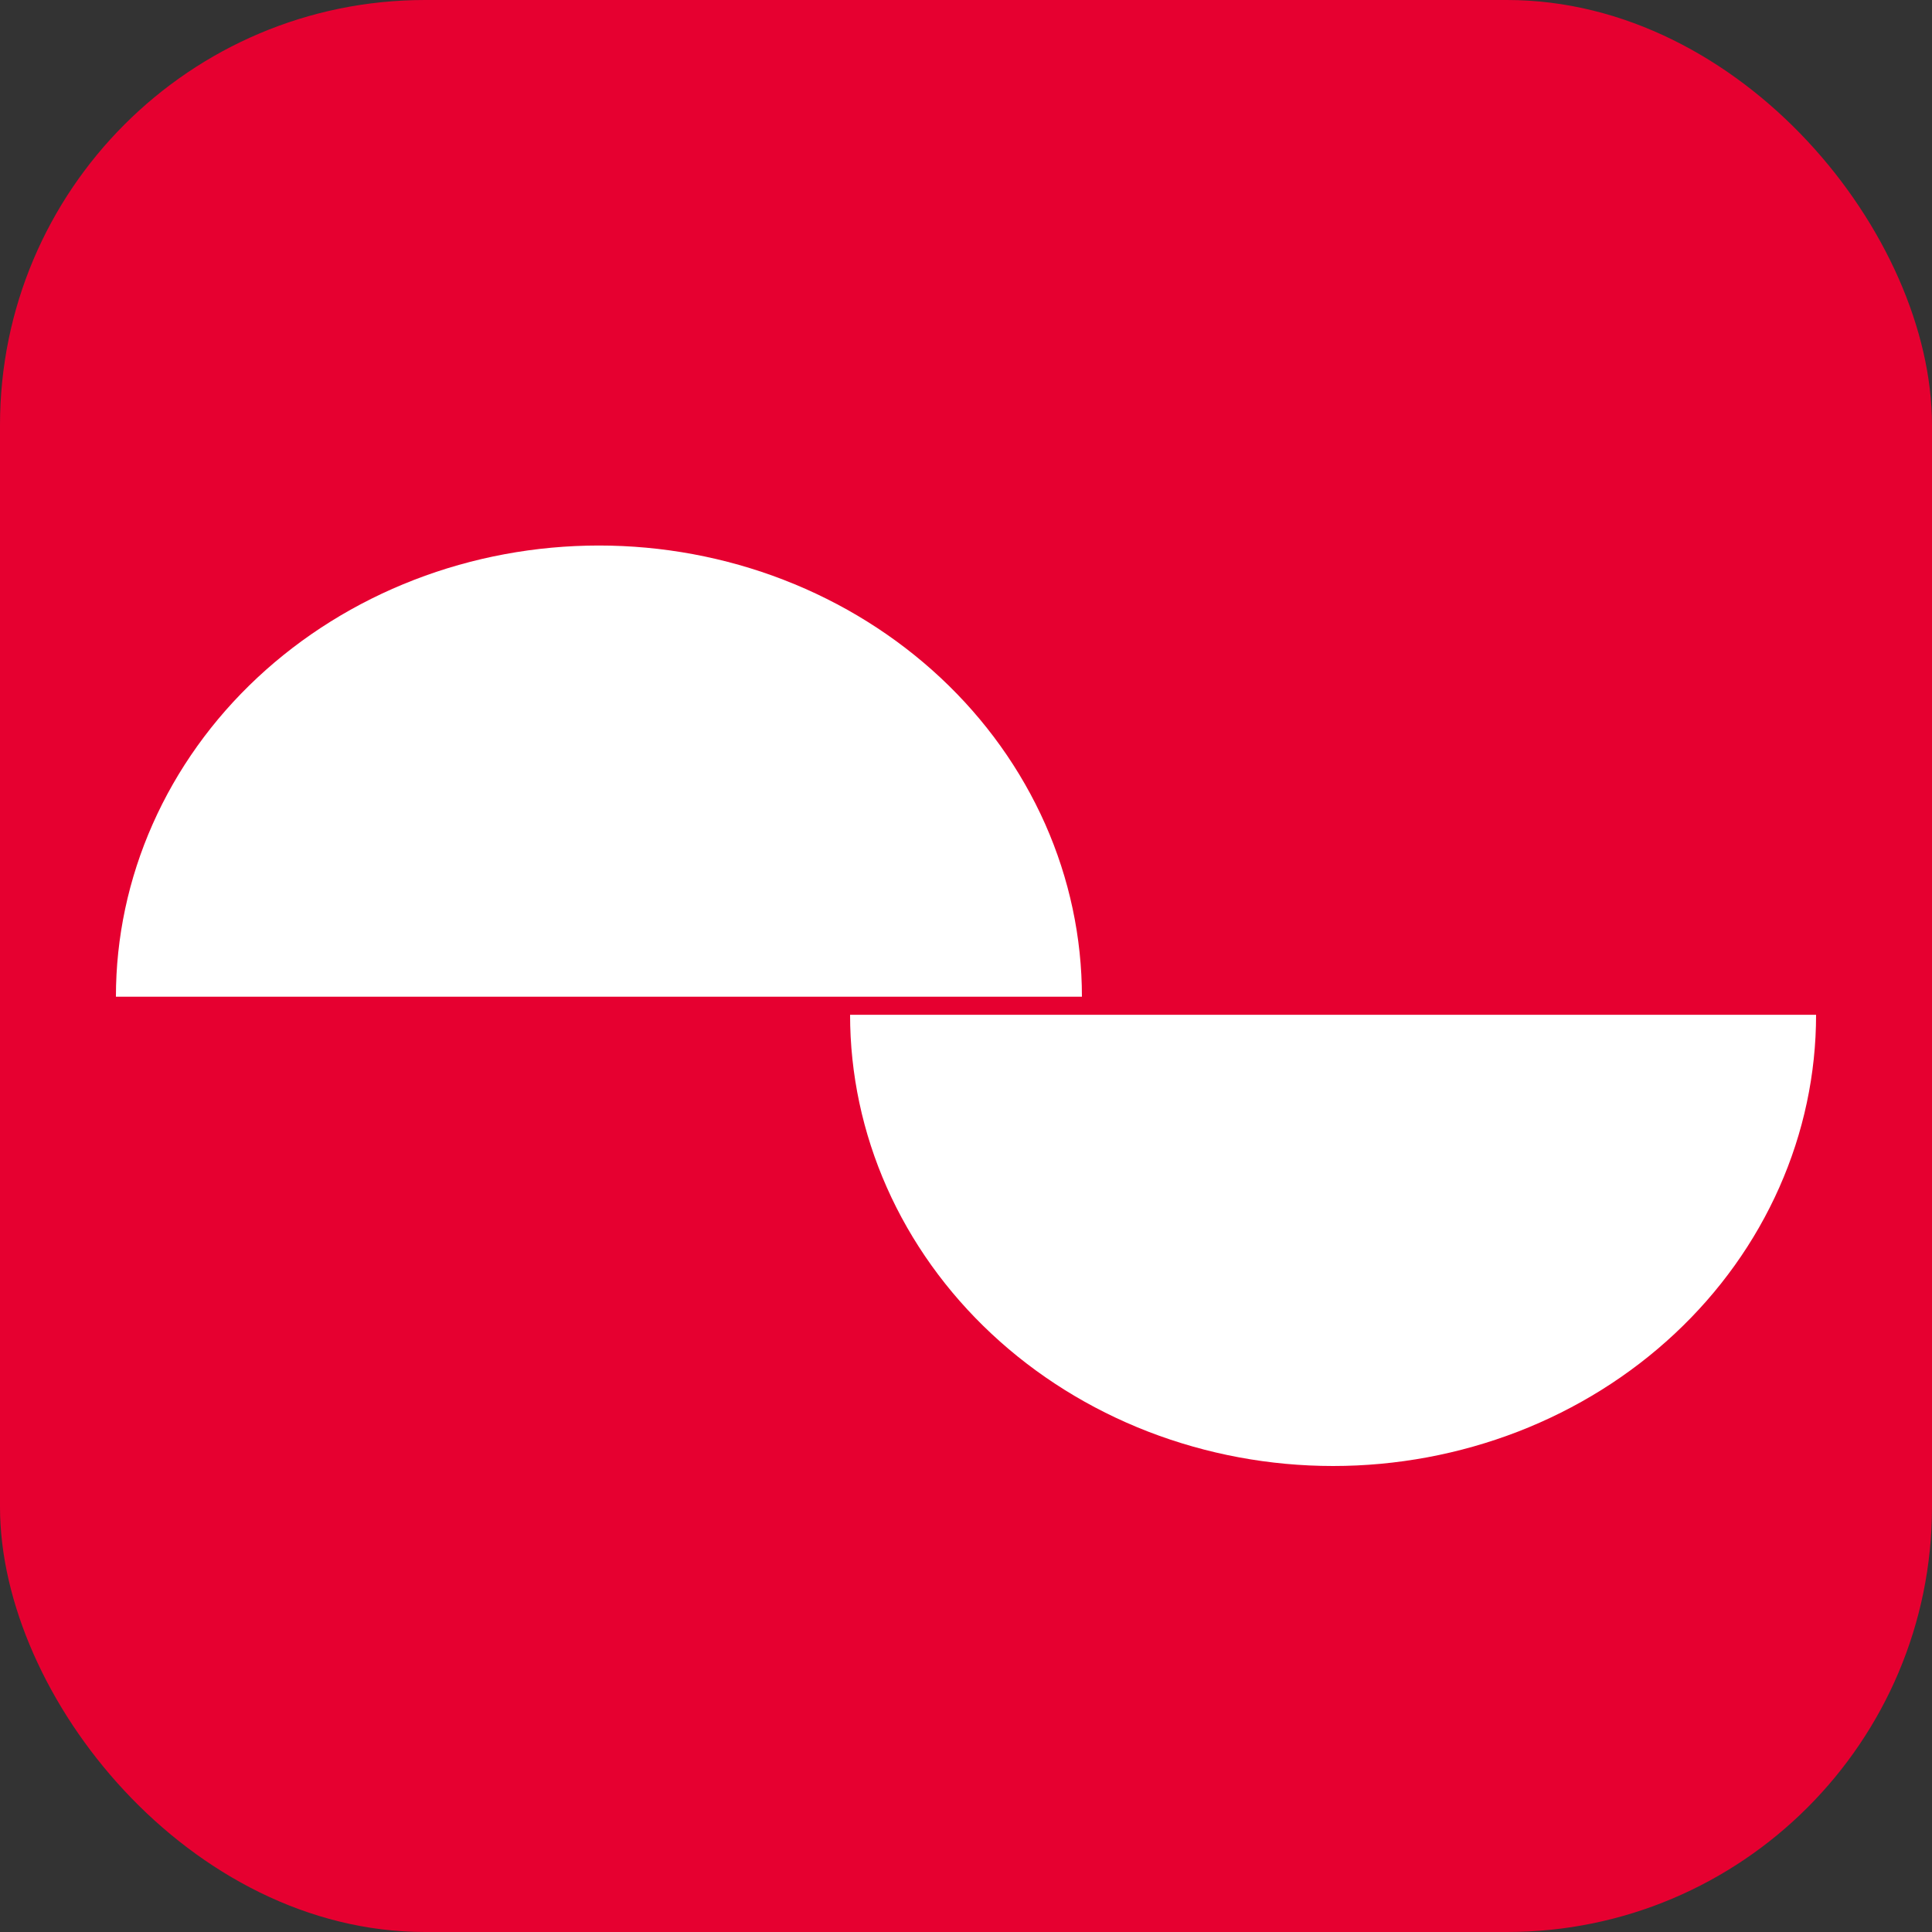
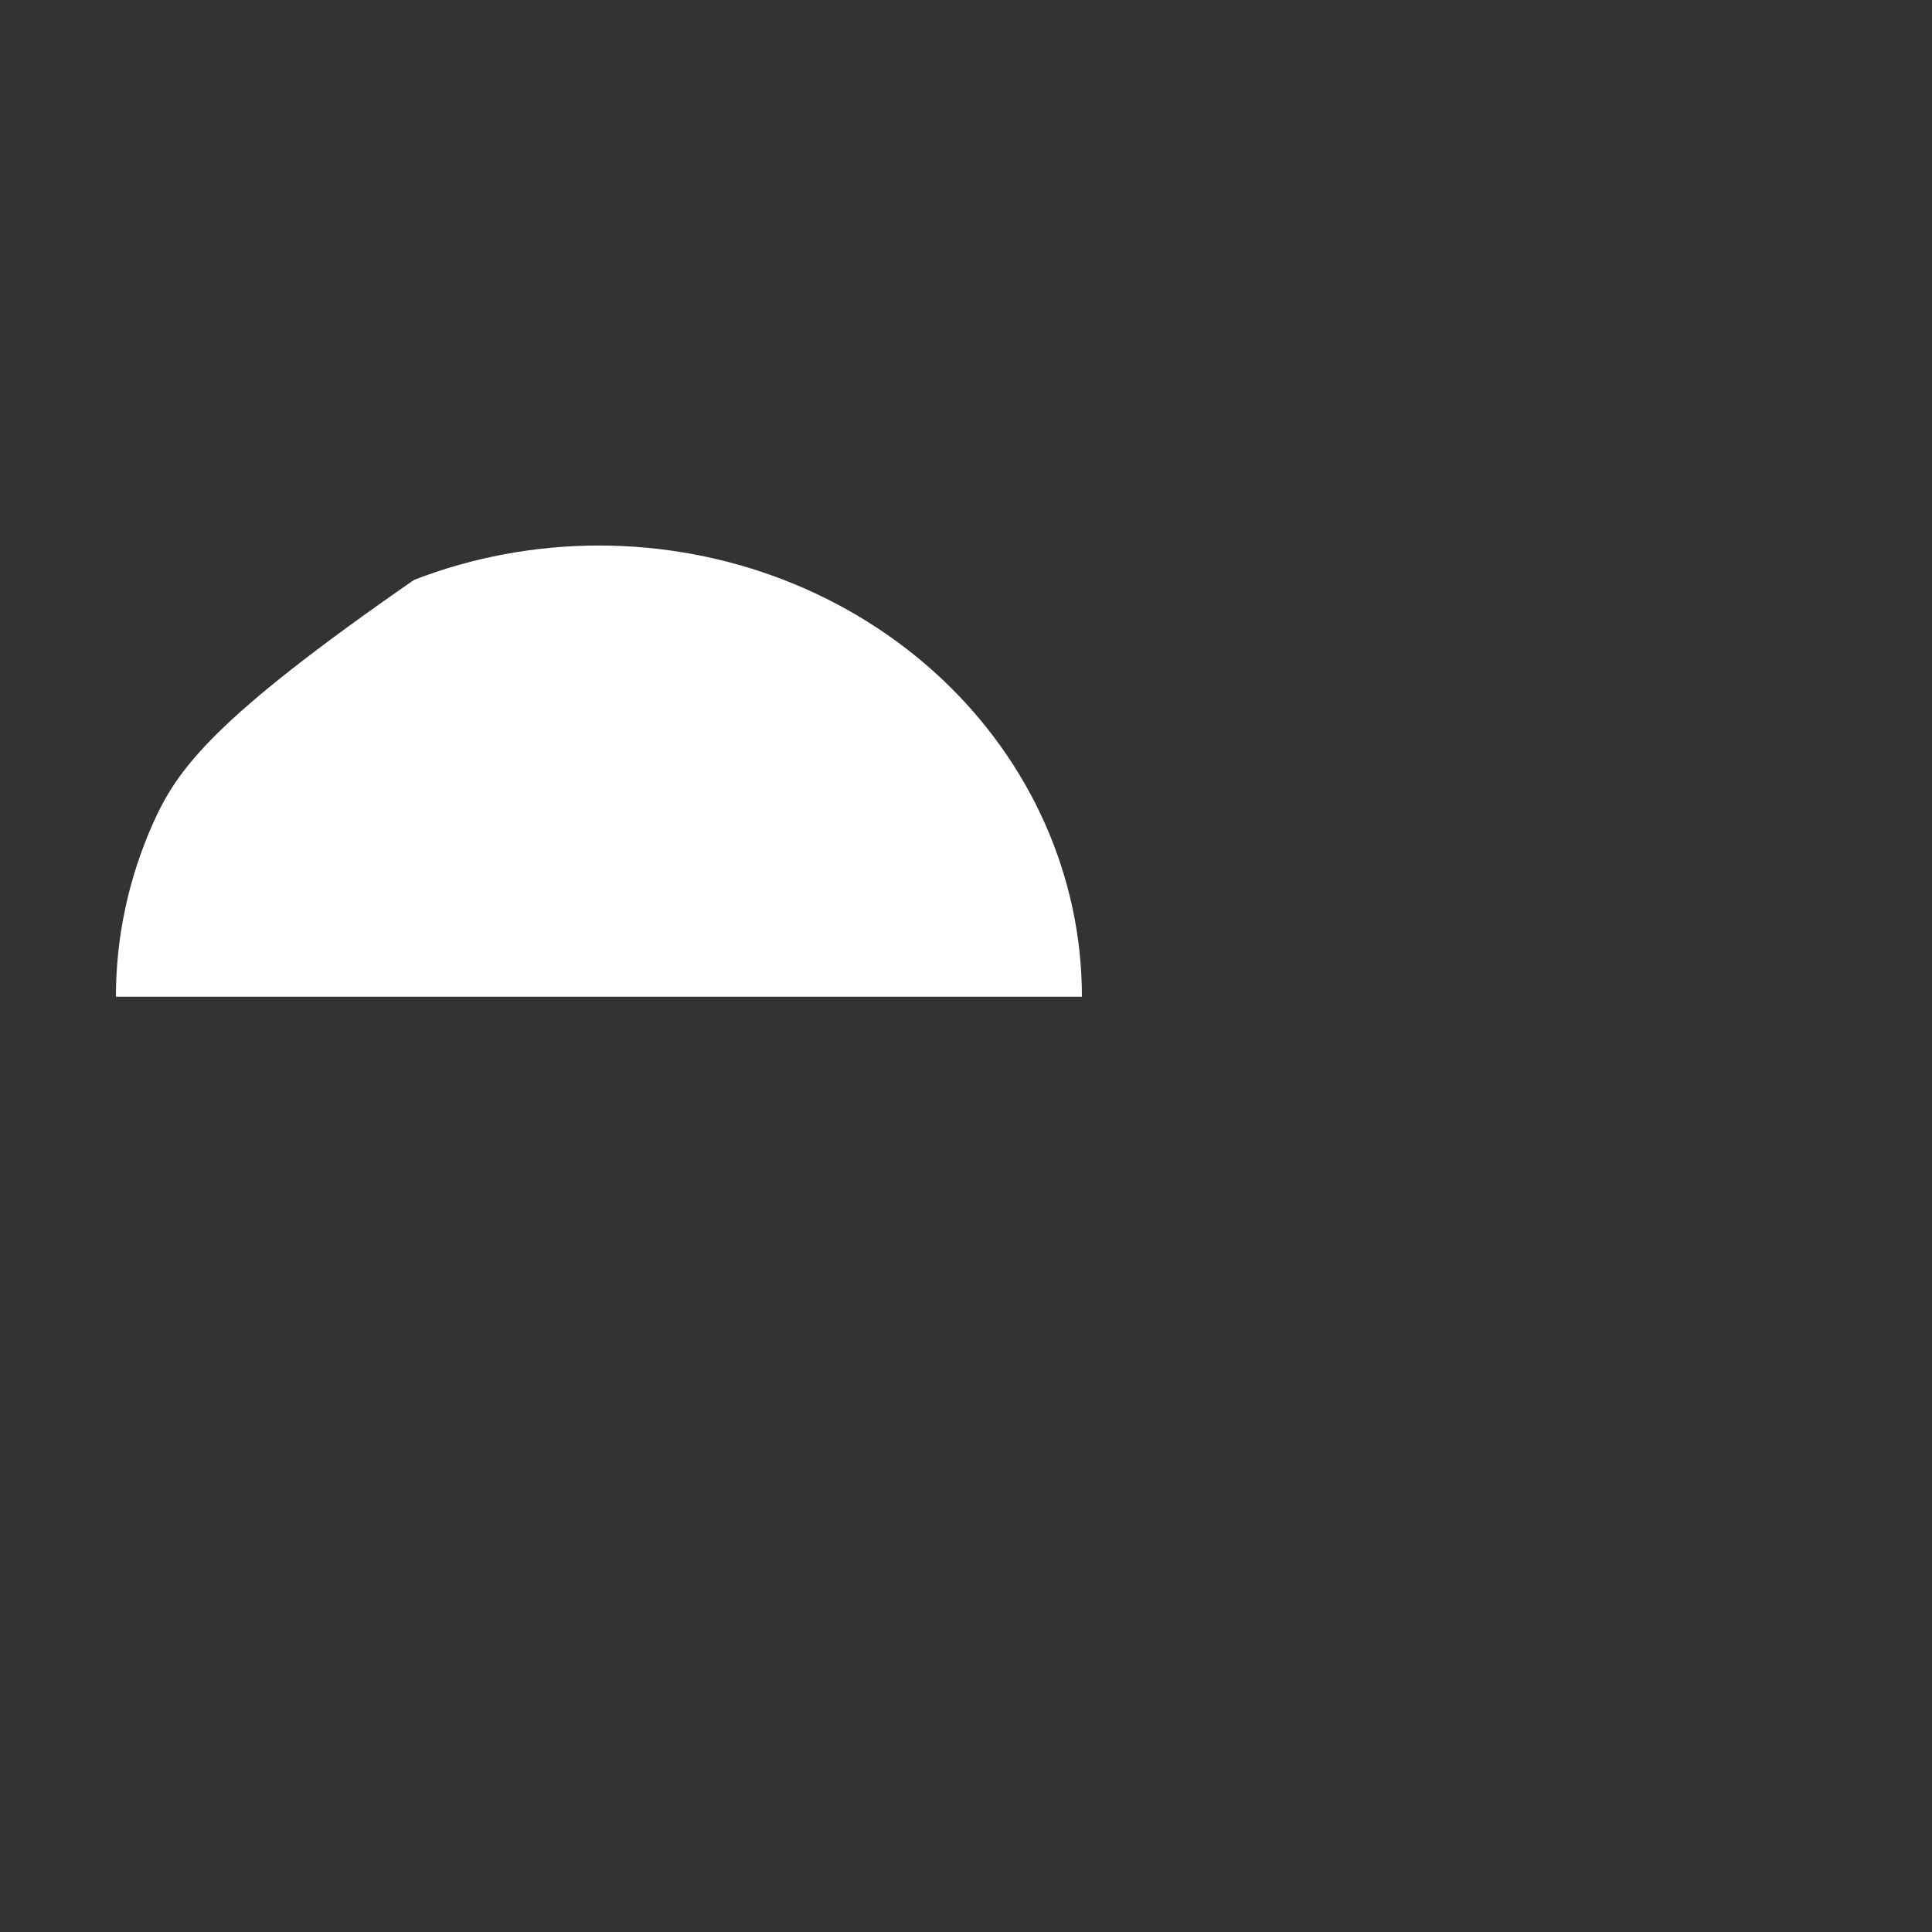
<svg xmlns="http://www.w3.org/2000/svg" width="50" height="50" viewBox="0 0 50 50" fill="none">
  <rect x="0" y="0" width="50" height="50" fill="#333333" stroke="none" />
-   <rect width="50" height="50" rx="11" fill="#E60030" />
-   <path d="M28 25.795C28 24.262 27.677 22.743 27.049 21.326C26.42 19.91 25.5 18.622 24.339 17.538C23.178 16.454 21.8 15.594 20.284 15.007C18.767 14.42 17.142 14.118 15.5 14.118C13.858 14.118 12.233 14.42 10.716 15.007C9.2 15.594 7.822 16.454 6.661 17.538C5.5 18.622 4.58 19.91 3.952 21.326C3.323 22.743 3 24.262 3 25.795L28 25.795Z" fill="white" />
-   <path d="M47 26.262C47 27.796 46.677 29.314 46.048 30.731C45.42 32.148 44.5 33.435 43.339 34.519C42.178 35.604 40.8 36.464 39.284 37.051C37.767 37.637 36.142 37.94 34.5 37.94C32.858 37.94 31.233 37.637 29.716 37.051C28.2 36.464 26.822 35.604 25.661 34.519C24.5 33.435 23.58 32.148 22.951 30.731C22.323 29.314 22 27.796 22 26.262H47Z" fill="white" />
+   <path d="M28 25.795C28 24.262 27.677 22.743 27.049 21.326C26.42 19.91 25.5 18.622 24.339 17.538C23.178 16.454 21.8 15.594 20.284 15.007C18.767 14.42 17.142 14.118 15.5 14.118C13.858 14.118 12.233 14.42 10.716 15.007C5.5 18.622 4.58 19.91 3.952 21.326C3.323 22.743 3 24.262 3 25.795L28 25.795Z" fill="white" />
</svg>